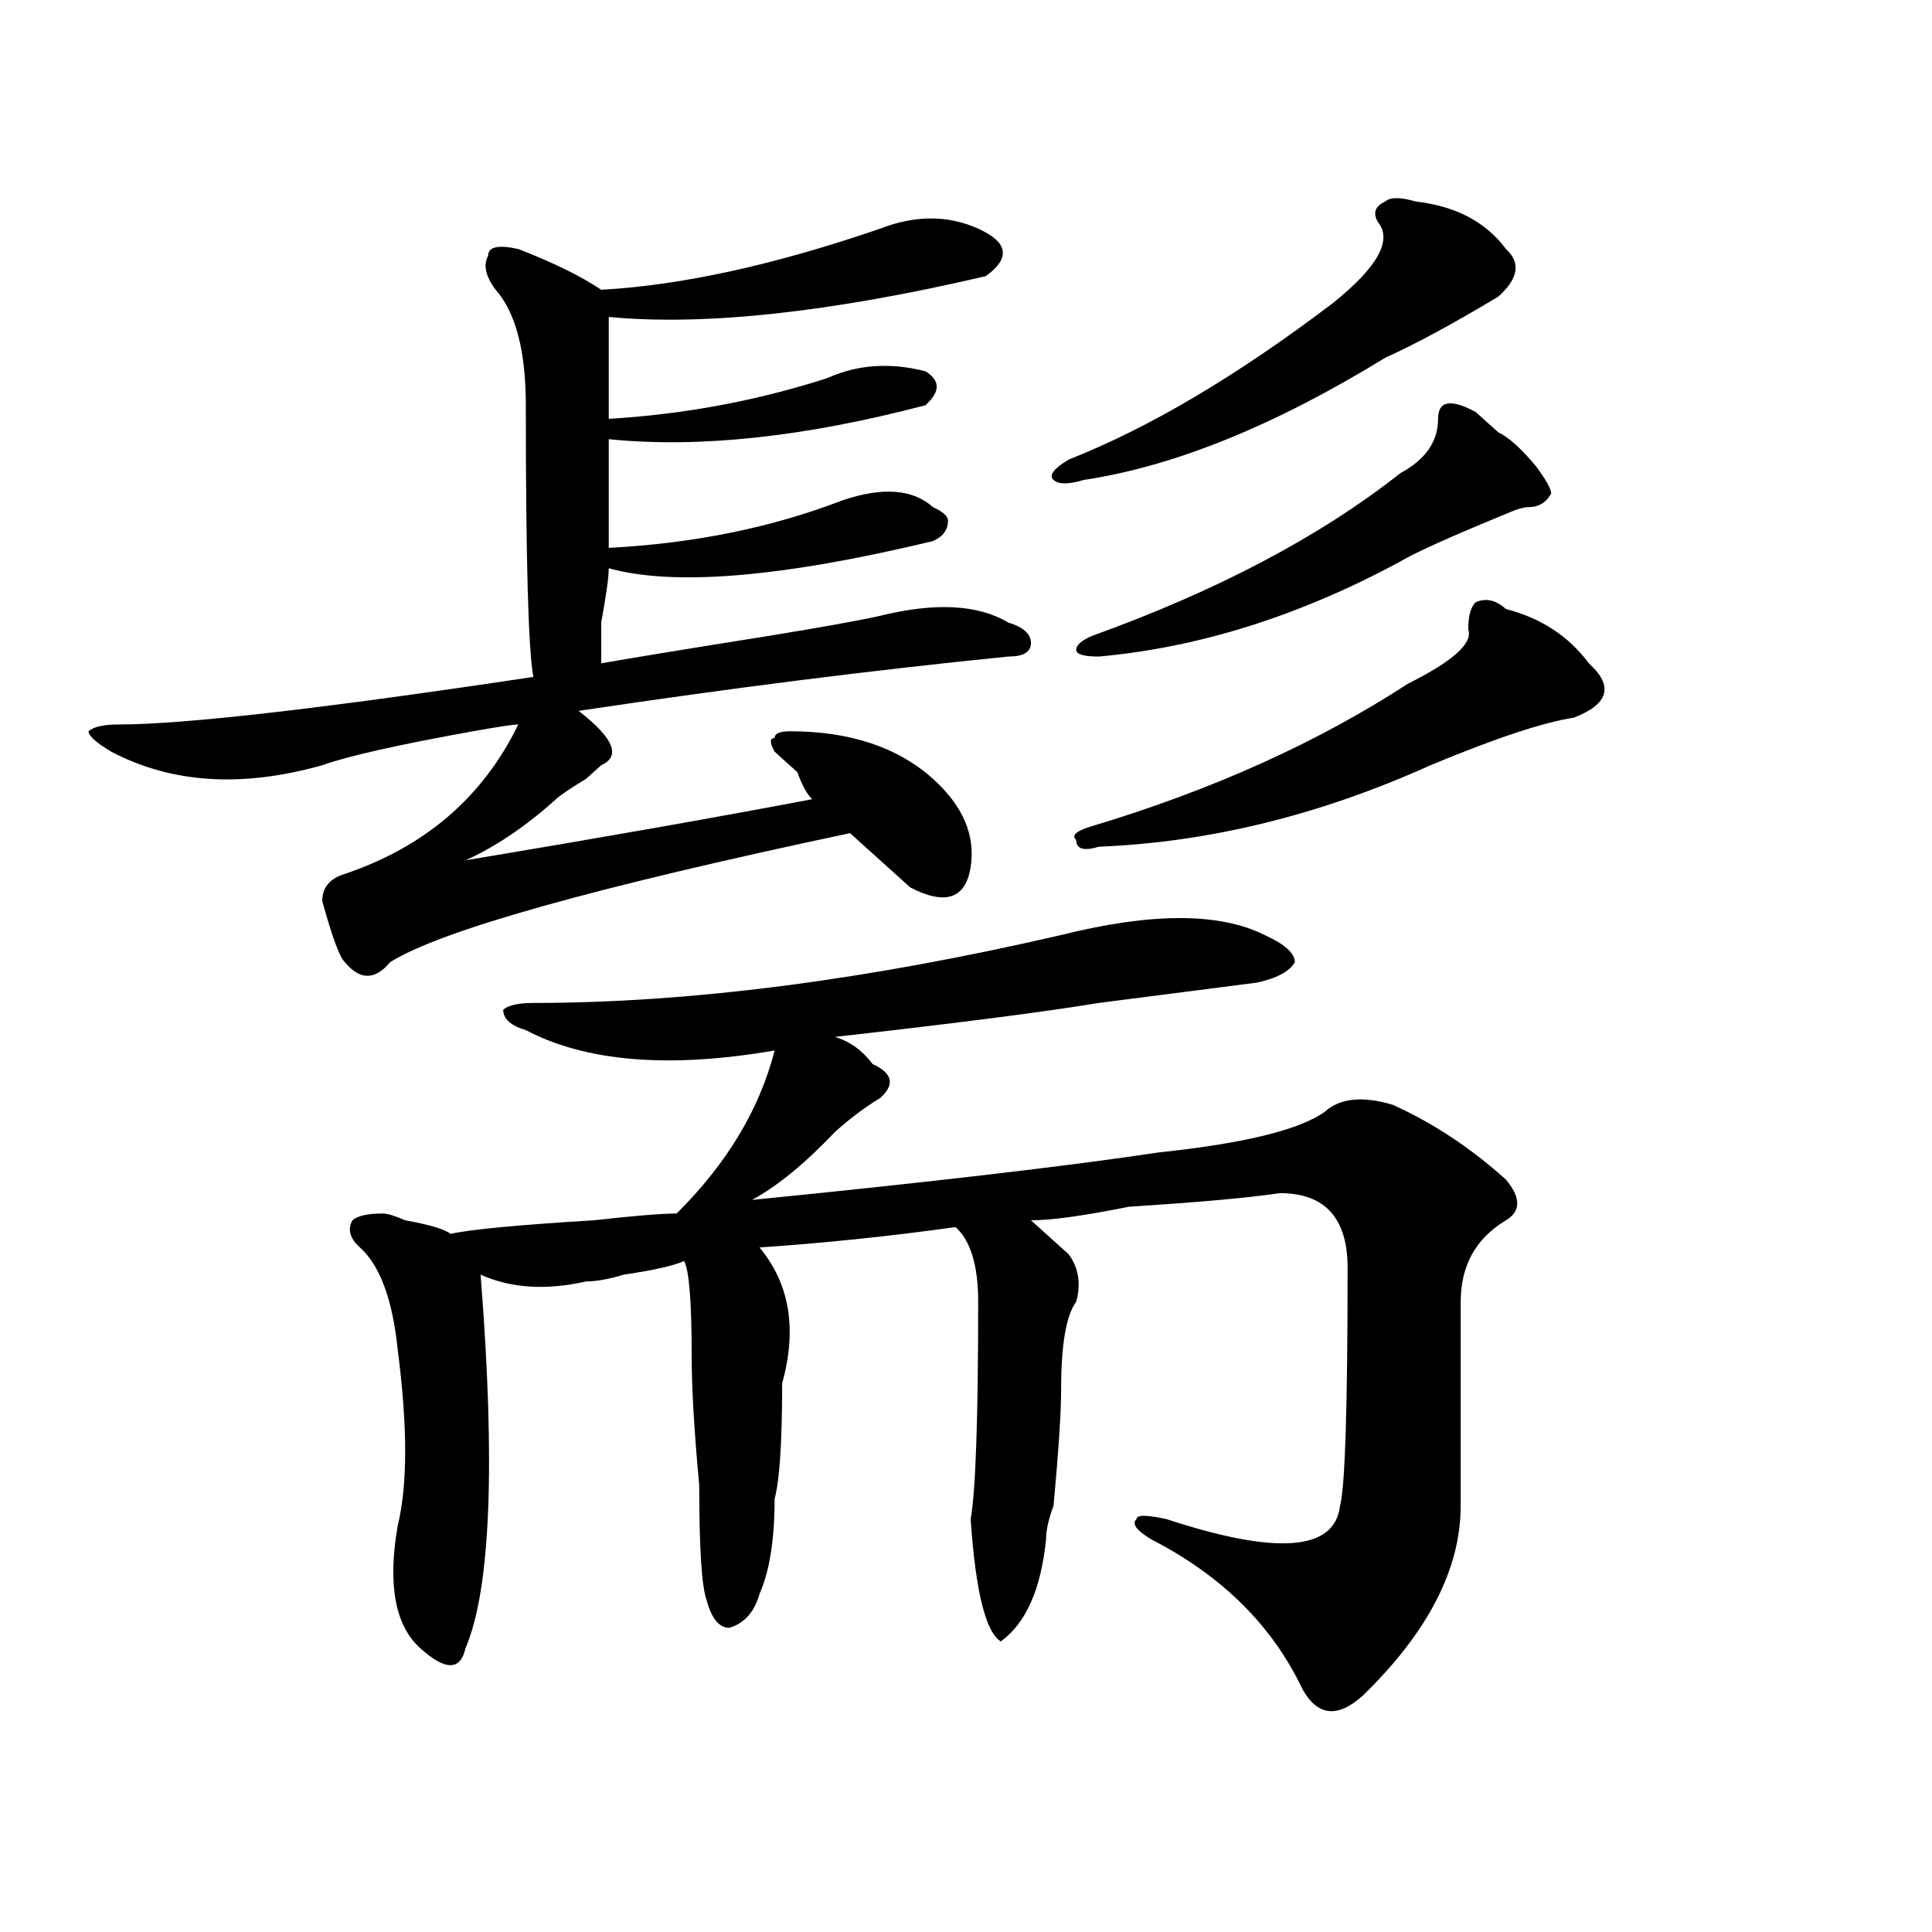
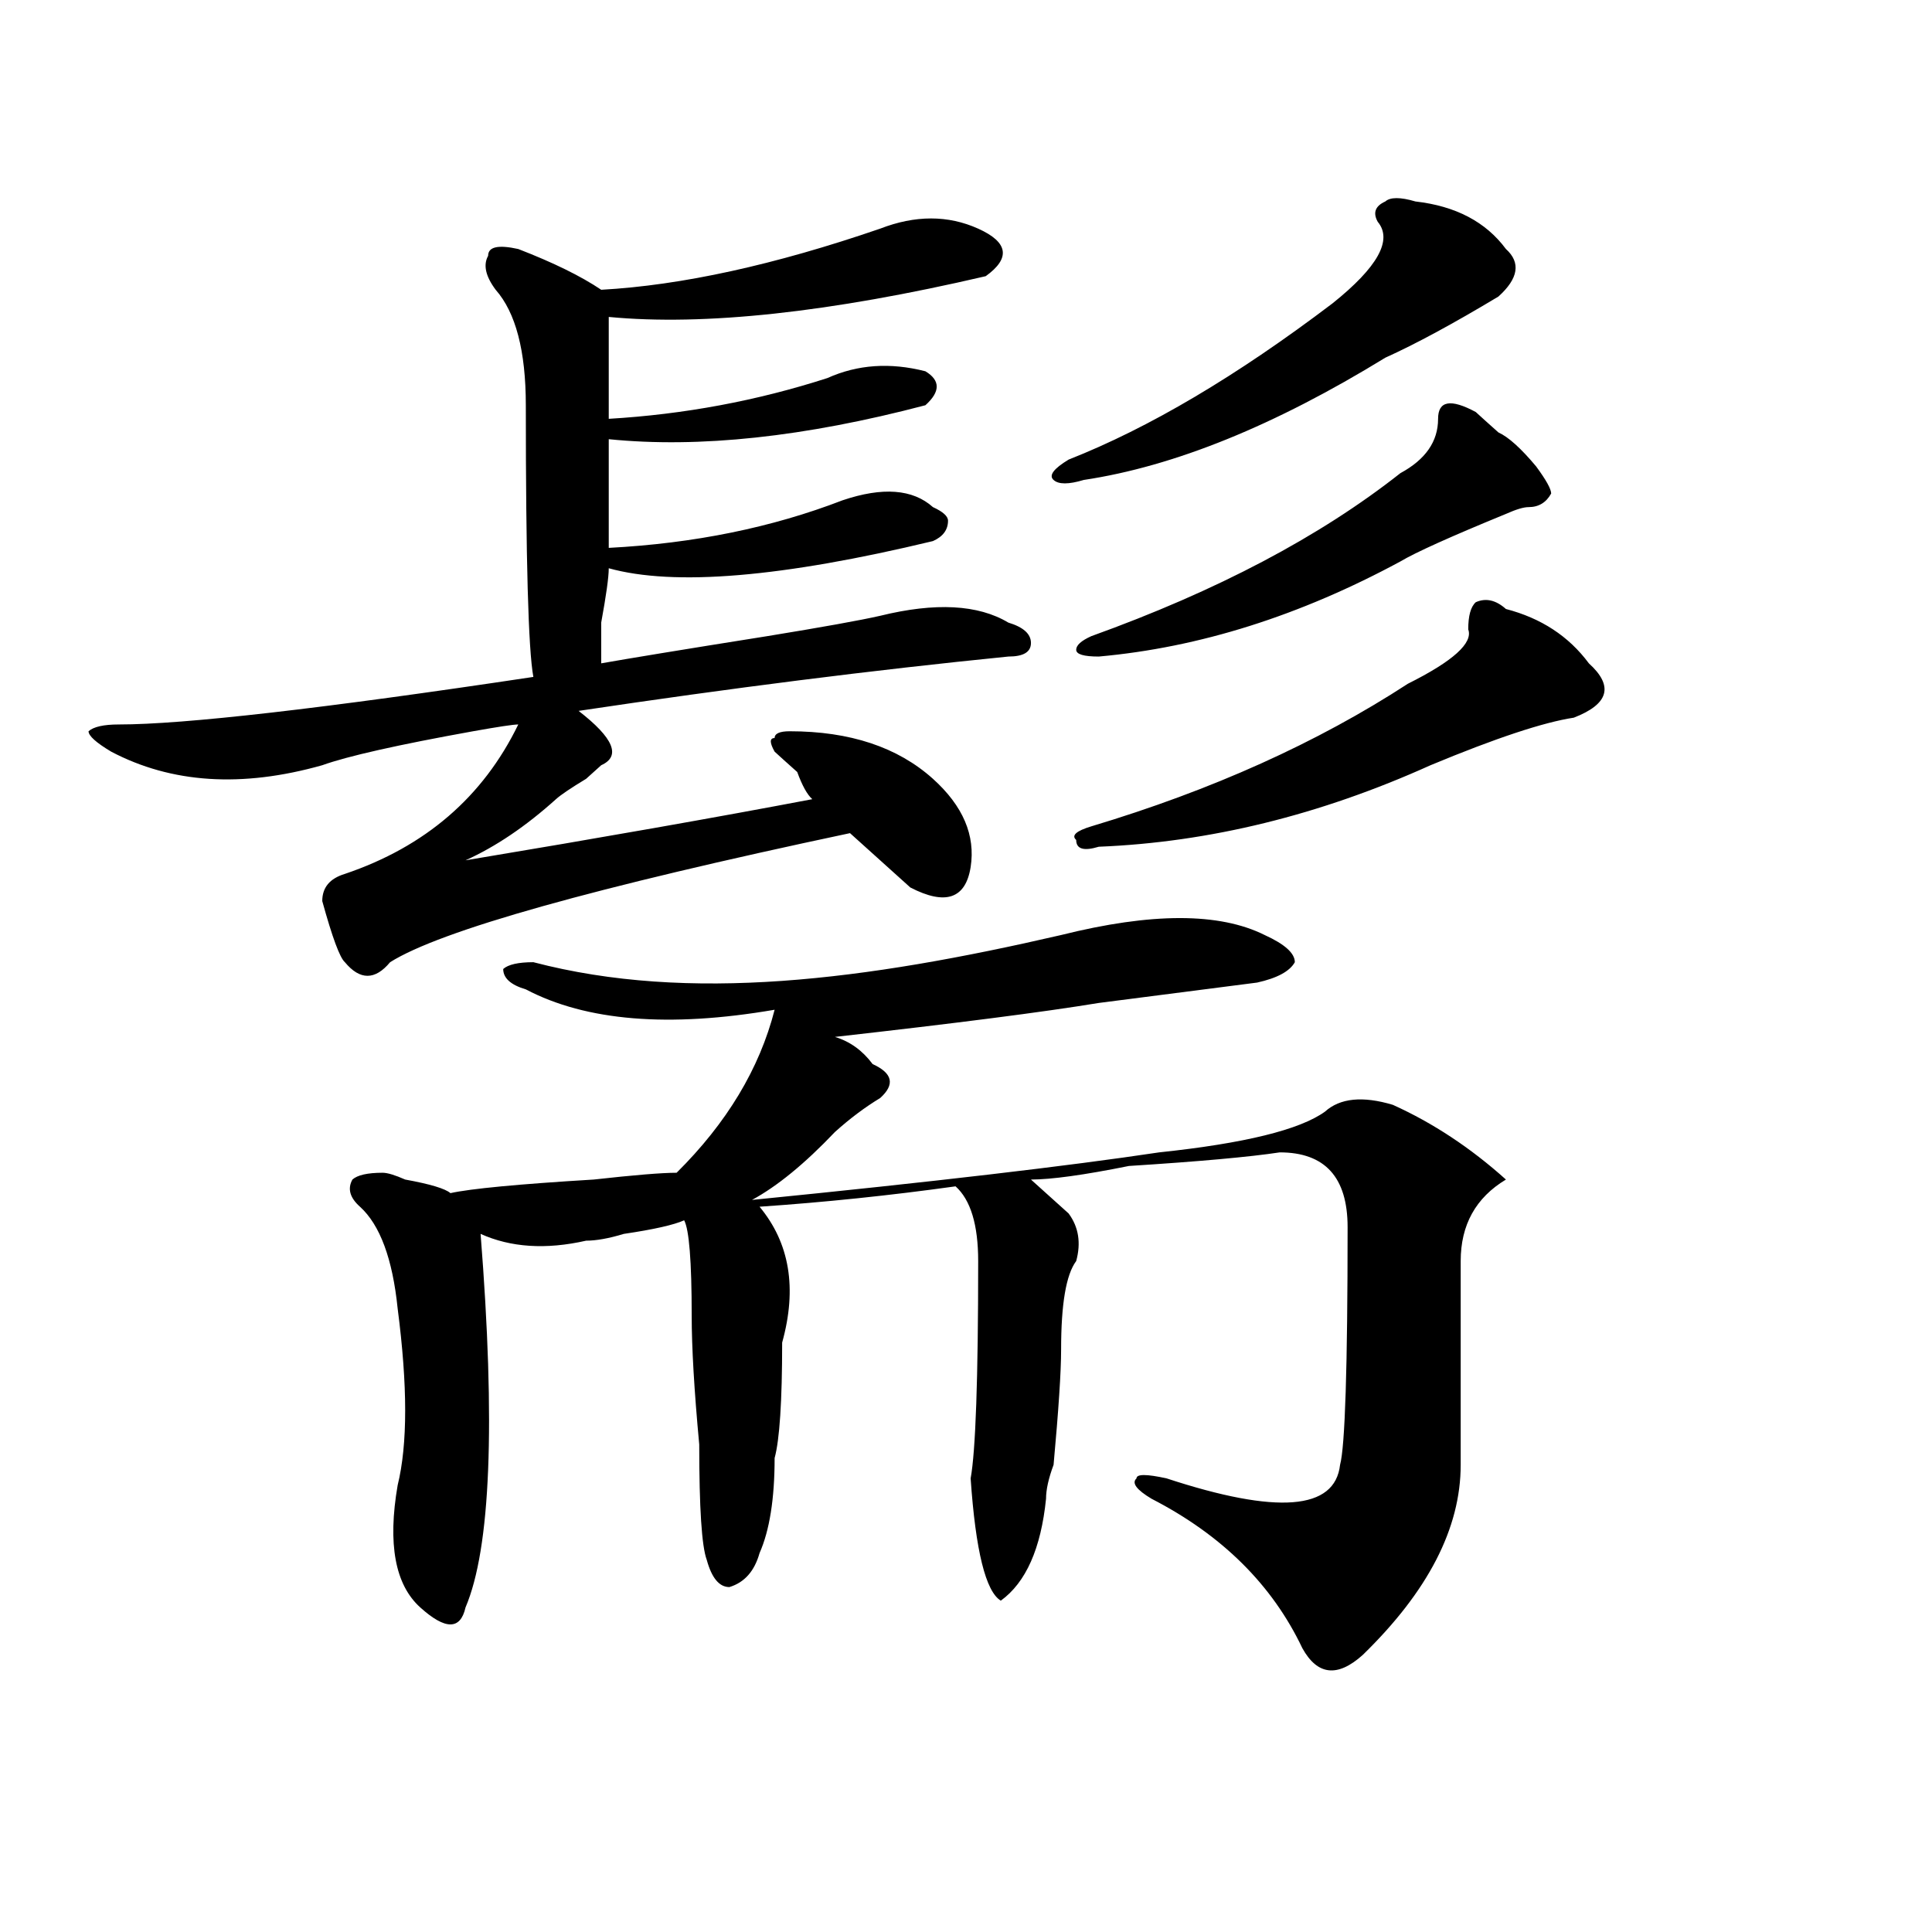
<svg xmlns="http://www.w3.org/2000/svg" version="1.1" id="图层_1" x="0px" y="0px" width="1000px" height="1000px" viewBox="0 0 1000 1000" enable-background="new 0 0 1000 1000" xml:space="preserve">
-   <path d="M455.574,118.344c18.171-7.031,35.121-7.031,50.73,0s16.891,15.271,3.902,24.609  c-80.668,18.787-145.728,25.818-195.117,21.094c0,14.063,0,31.641,0,52.734c39.023-2.307,76.706-9.338,113.168-21.094  c15.609-7.031,32.5-8.185,50.73-3.516c7.805,4.724,7.805,10.547,0,17.578c-62.438,16.425-117.07,22.302-163.898,17.578  c0,18.787,0,37.518,0,56.25c44.207-2.307,84.511-10.547,120.973-24.609c20.793-7.031,36.402-5.823,46.828,3.516  c5.184,2.362,7.805,4.724,7.805,7.031c0,4.724-2.621,8.24-7.805,10.547c-78.047,18.787-134.021,23.456-167.801,14.063  c0,4.724-1.341,14.063-3.902,28.125c0,11.755,0,18.787,0,21.094c12.988-2.307,41.585-7.031,85.852-14.063  c28.598-4.669,48.109-8.185,58.535-10.547c28.598-7.031,50.73-5.823,66.34,3.516c7.805,2.362,11.707,5.878,11.707,10.547  c0,4.724-3.902,7.031-11.707,7.031c-70.242,7.031-144.387,16.425-222.434,28.125c18.171,14.063,22.073,23.456,11.707,28.125  l-7.805,7.031c-7.805,4.724-13.048,8.24-15.609,10.547c-15.609,14.063-31.219,24.609-46.828,31.641  c70.242-11.7,130.059-22.247,179.508-31.641c-2.621-2.307-5.243-7.031-7.805-14.063c-5.243-4.669-9.146-8.185-11.707-10.547  c-2.621-4.669-2.621-7.031,0-7.031c0-2.307,2.562-3.516,7.805-3.516c31.219,0,55.914,8.24,74.145,24.609  c15.609,14.063,22.073,29.333,19.512,45.703c-2.621,16.425-13.048,19.94-31.219,10.547c-7.805-7.031-18.23-16.37-31.219-28.125  c-132.68,28.125-212.067,50.427-238.042,66.797c-7.805,9.393-15.609,9.393-23.414,0c-2.622-2.307-6.524-12.854-11.707-31.641  c0-7.031,3.902-11.7,11.707-14.063c41.584-14.063,71.523-39.825,89.753-77.344c-2.621,0-10.426,1.208-23.414,3.516  c-39.023,7.031-65.059,12.909-78.046,17.578c-41.645,11.755-78.047,9.393-109.266-7.031c-7.805-4.669-11.707-8.185-11.707-10.547  c2.561-2.307,7.805-3.516,15.609-3.516c33.78,0,105.363-8.185,214.628-24.609c-2.621-14.063-3.902-60.919-3.902-140.625  c0-28.125-5.243-48.01-15.609-59.766c-5.243-7.031-6.523-12.854-3.902-17.578c0-4.669,5.184-5.823,15.609-3.516  c18.171,7.031,32.5,14.063,42.926,21.094C352.772,147.677,400.941,137.13,455.574,118.344z M549.23,483.969  c46.828-11.7,81.949-11.7,105.363,0c10.366,4.724,15.609,9.393,15.609,14.063c-2.621,4.724-9.146,8.24-19.512,10.547  c-18.23,2.362-45.547,5.878-81.949,10.547c-28.657,4.724-74.145,10.547-136.582,17.578c7.805,2.362,14.269,7.031,19.512,14.063  c10.366,4.724,11.707,10.547,3.902,17.578c-7.805,4.724-15.609,10.547-23.414,17.578c-15.609,16.425-29.938,28.125-42.926,35.156  c93.656-9.338,163.898-17.578,210.727-24.609c44.207-4.669,72.804-11.7,85.852-21.094c7.805-7.031,19.512-8.185,35.121-3.516  c20.793,9.393,40.305,22.302,58.535,38.672c7.805,9.393,7.805,16.425,0,21.094c-15.609,9.393-23.414,23.456-23.414,42.188  c0,42.188,0,77.344,0,105.469c0,32.849-16.95,65.588-50.73,98.438c-13.048,11.7-23.414,10.547-31.219-3.516  c-15.609-32.849-41.645-58.612-78.047-77.344c-7.805-4.669-10.426-8.185-7.805-10.547c0-2.307,5.184-2.307,15.609,0  c57.194,18.787,87.133,16.425,89.754-7.031c2.562-9.338,3.902-50.372,3.902-123.047c0-25.763-11.707-38.672-35.121-38.672  c-15.609,2.362-41.645,4.724-78.047,7.031c-23.414,4.724-40.364,7.031-50.73,7.031c5.184,4.724,11.707,10.547,19.512,17.578  c5.184,7.031,6.464,15.271,3.902,24.609c-5.243,7.031-7.805,22.302-7.805,45.703c0,11.755-1.341,31.641-3.902,59.766  c-2.621,7.031-3.902,12.909-3.902,17.578c-2.621,25.763-10.426,43.341-23.414,52.734c-7.805-4.724-13.048-25.818-15.609-63.281  c2.562-14.063,3.902-51.526,3.902-112.5c0-18.732-3.902-31.641-11.707-38.672c-33.84,4.724-67.681,8.24-101.461,10.547  c15.609,18.787,19.512,42.188,11.707,70.313c0,30.487-1.341,50.427-3.902,59.766c0,21.094-2.621,37.518-7.805,49.219  c-2.621,9.338-7.805,15.216-15.609,17.578c-5.243,0-9.146-4.724-11.707-14.063c-2.621-7.031-3.902-26.917-3.902-59.766  c-2.621-28.125-3.902-50.372-3.902-66.797c0-28.125-1.341-44.495-3.902-49.219c-5.243,2.362-15.609,4.724-31.219,7.031  c-7.805,2.362-14.328,3.516-19.512,3.516c-20.853,4.724-39.023,3.516-54.633-3.516c7.805,98.438,5.184,162.872-7.805,193.359  c-2.621,11.7-10.426,11.7-23.414,0c-13.048-11.755-16.951-32.849-11.707-63.281c5.183-21.094,5.183-51.526,0-91.406  c-2.622-25.763-9.146-43.341-19.512-52.734c-5.244-4.669-6.524-9.338-3.902-14.063c2.561-2.307,7.805-3.516,15.609-3.516  c2.561,0,6.463,1.208,11.707,3.516c12.988,2.362,20.792,4.724,23.414,7.031c10.366-2.307,35.121-4.669,74.144-7.031  c20.793-2.307,35.121-3.516,42.926-3.516c25.976-25.763,42.926-53.888,50.73-84.375c-54.633,9.393-97.559,5.878-128.777-10.547  c-7.805-2.307-11.707-5.823-11.707-10.547c2.562-2.307,7.805-3.516,15.609-3.516C356.675,519.125,447.77,507.424,549.23,483.969z   M732.641,104.281c20.793,2.362,36.402,10.547,46.828,24.609c7.805,7.031,6.464,15.271-3.902,24.609  c-23.414,14.063-42.926,24.609-58.535,31.641c-57.254,35.156-109.266,56.25-156.094,63.281c-7.805,2.362-13.048,2.362-15.609,0  c-2.621-2.307,0-5.823,7.805-10.547c41.585-16.37,87.133-43.341,136.582-80.859c23.414-18.732,31.219-32.794,23.414-42.188  c-2.621-4.669-1.341-8.185,3.902-10.547C719.593,101.974,724.836,101.974,732.641,104.281z M779.469,315.219  c18.171,4.724,32.5,14.063,42.926,28.125c12.988,11.755,10.366,21.094-7.805,28.125c-15.609,2.362-40.364,10.547-74.145,24.609  c-57.254,25.818-114.509,39.88-171.703,42.188c-7.805,2.362-11.707,1.208-11.707-3.516c-2.621-2.307,0-4.669,7.805-7.031  c62.438-18.732,117.07-43.341,163.898-73.828c23.414-11.7,33.78-21.094,31.219-28.125c0-7.031,1.281-11.7,3.902-14.063  C769.043,309.396,774.226,310.549,779.469,315.219z M763.859,213.265c2.562,2.362,6.464,5.878,11.707,10.547  c5.184,2.362,11.707,8.24,19.512,17.578c5.184,7.031,7.805,11.755,7.805,14.063c-2.621,4.724-6.523,7.031-11.707,7.031  c-2.621,0-6.523,1.208-11.707,3.516c-28.657,11.755-46.828,19.94-54.633,24.609c-52.071,28.125-104.082,44.55-156.094,49.219  c-7.805,0-11.707-1.154-11.707-3.516c0-2.307,2.562-4.669,7.805-7.031c64.999-23.401,118.352-51.526,159.996-84.375  c12.988-7.031,19.512-16.37,19.512-28.125C744.348,207.443,750.812,206.234,763.859,213.265z" />
+   <path d="M455.574,118.344c18.171-7.031,35.121-7.031,50.73,0s16.891,15.271,3.902,24.609  c-80.668,18.787-145.728,25.818-195.117,21.094c0,14.063,0,31.641,0,52.734c39.023-2.307,76.706-9.338,113.168-21.094  c15.609-7.031,32.5-8.185,50.73-3.516c7.805,4.724,7.805,10.547,0,17.578c-62.438,16.425-117.07,22.302-163.898,17.578  c0,18.787,0,37.518,0,56.25c44.207-2.307,84.511-10.547,120.973-24.609c20.793-7.031,36.402-5.823,46.828,3.516  c5.184,2.362,7.805,4.724,7.805,7.031c0,4.724-2.621,8.24-7.805,10.547c-78.047,18.787-134.021,23.456-167.801,14.063  c0,4.724-1.341,14.063-3.902,28.125c0,11.755,0,18.787,0,21.094c12.988-2.307,41.585-7.031,85.852-14.063  c28.598-4.669,48.109-8.185,58.535-10.547c28.598-7.031,50.73-5.823,66.34,3.516c7.805,2.362,11.707,5.878,11.707,10.547  c0,4.724-3.902,7.031-11.707,7.031c-70.242,7.031-144.387,16.425-222.434,28.125c18.171,14.063,22.073,23.456,11.707,28.125  l-7.805,7.031c-7.805,4.724-13.048,8.24-15.609,10.547c-15.609,14.063-31.219,24.609-46.828,31.641  c70.242-11.7,130.059-22.247,179.508-31.641c-2.621-2.307-5.243-7.031-7.805-14.063c-5.243-4.669-9.146-8.185-11.707-10.547  c-2.621-4.669-2.621-7.031,0-7.031c0-2.307,2.562-3.516,7.805-3.516c31.219,0,55.914,8.24,74.145,24.609  c15.609,14.063,22.073,29.333,19.512,45.703c-2.621,16.425-13.048,19.94-31.219,10.547c-7.805-7.031-18.23-16.37-31.219-28.125  c-132.68,28.125-212.067,50.427-238.042,66.797c-7.805,9.393-15.609,9.393-23.414,0c-2.622-2.307-6.524-12.854-11.707-31.641  c0-7.031,3.902-11.7,11.707-14.063c41.584-14.063,71.523-39.825,89.753-77.344c-2.621,0-10.426,1.208-23.414,3.516  c-39.023,7.031-65.059,12.909-78.046,17.578c-41.645,11.755-78.047,9.393-109.266-7.031c-7.805-4.669-11.707-8.185-11.707-10.547  c2.561-2.307,7.805-3.516,15.609-3.516c33.78,0,105.363-8.185,214.628-24.609c-2.621-14.063-3.902-60.919-3.902-140.625  c0-28.125-5.243-48.01-15.609-59.766c-5.243-7.031-6.523-12.854-3.902-17.578c0-4.669,5.184-5.823,15.609-3.516  c18.171,7.031,32.5,14.063,42.926,21.094C352.772,147.677,400.941,137.13,455.574,118.344z M549.23,483.969  c46.828-11.7,81.949-11.7,105.363,0c10.366,4.724,15.609,9.393,15.609,14.063c-2.621,4.724-9.146,8.24-19.512,10.547  c-18.23,2.362-45.547,5.878-81.949,10.547c-28.657,4.724-74.145,10.547-136.582,17.578c7.805,2.362,14.269,7.031,19.512,14.063  c10.366,4.724,11.707,10.547,3.902,17.578c-7.805,4.724-15.609,10.547-23.414,17.578c-15.609,16.425-29.938,28.125-42.926,35.156  c93.656-9.338,163.898-17.578,210.727-24.609c44.207-4.669,72.804-11.7,85.852-21.094c7.805-7.031,19.512-8.185,35.121-3.516  c20.793,9.393,40.305,22.302,58.535,38.672c-15.609,9.393-23.414,23.456-23.414,42.188  c0,42.188,0,77.344,0,105.469c0,32.849-16.95,65.588-50.73,98.438c-13.048,11.7-23.414,10.547-31.219-3.516  c-15.609-32.849-41.645-58.612-78.047-77.344c-7.805-4.669-10.426-8.185-7.805-10.547c0-2.307,5.184-2.307,15.609,0  c57.194,18.787,87.133,16.425,89.754-7.031c2.562-9.338,3.902-50.372,3.902-123.047c0-25.763-11.707-38.672-35.121-38.672  c-15.609,2.362-41.645,4.724-78.047,7.031c-23.414,4.724-40.364,7.031-50.73,7.031c5.184,4.724,11.707,10.547,19.512,17.578  c5.184,7.031,6.464,15.271,3.902,24.609c-5.243,7.031-7.805,22.302-7.805,45.703c0,11.755-1.341,31.641-3.902,59.766  c-2.621,7.031-3.902,12.909-3.902,17.578c-2.621,25.763-10.426,43.341-23.414,52.734c-7.805-4.724-13.048-25.818-15.609-63.281  c2.562-14.063,3.902-51.526,3.902-112.5c0-18.732-3.902-31.641-11.707-38.672c-33.84,4.724-67.681,8.24-101.461,10.547  c15.609,18.787,19.512,42.188,11.707,70.313c0,30.487-1.341,50.427-3.902,59.766c0,21.094-2.621,37.518-7.805,49.219  c-2.621,9.338-7.805,15.216-15.609,17.578c-5.243,0-9.146-4.724-11.707-14.063c-2.621-7.031-3.902-26.917-3.902-59.766  c-2.621-28.125-3.902-50.372-3.902-66.797c0-28.125-1.341-44.495-3.902-49.219c-5.243,2.362-15.609,4.724-31.219,7.031  c-7.805,2.362-14.328,3.516-19.512,3.516c-20.853,4.724-39.023,3.516-54.633-3.516c7.805,98.438,5.184,162.872-7.805,193.359  c-2.621,11.7-10.426,11.7-23.414,0c-13.048-11.755-16.951-32.849-11.707-63.281c5.183-21.094,5.183-51.526,0-91.406  c-2.622-25.763-9.146-43.341-19.512-52.734c-5.244-4.669-6.524-9.338-3.902-14.063c2.561-2.307,7.805-3.516,15.609-3.516  c2.561,0,6.463,1.208,11.707,3.516c12.988,2.362,20.792,4.724,23.414,7.031c10.366-2.307,35.121-4.669,74.144-7.031  c20.793-2.307,35.121-3.516,42.926-3.516c25.976-25.763,42.926-53.888,50.73-84.375c-54.633,9.393-97.559,5.878-128.777-10.547  c-7.805-2.307-11.707-5.823-11.707-10.547c2.562-2.307,7.805-3.516,15.609-3.516C356.675,519.125,447.77,507.424,549.23,483.969z   M732.641,104.281c20.793,2.362,36.402,10.547,46.828,24.609c7.805,7.031,6.464,15.271-3.902,24.609  c-23.414,14.063-42.926,24.609-58.535,31.641c-57.254,35.156-109.266,56.25-156.094,63.281c-7.805,2.362-13.048,2.362-15.609,0  c-2.621-2.307,0-5.823,7.805-10.547c41.585-16.37,87.133-43.341,136.582-80.859c23.414-18.732,31.219-32.794,23.414-42.188  c-2.621-4.669-1.341-8.185,3.902-10.547C719.593,101.974,724.836,101.974,732.641,104.281z M779.469,315.219  c18.171,4.724,32.5,14.063,42.926,28.125c12.988,11.755,10.366,21.094-7.805,28.125c-15.609,2.362-40.364,10.547-74.145,24.609  c-57.254,25.818-114.509,39.88-171.703,42.188c-7.805,2.362-11.707,1.208-11.707-3.516c-2.621-2.307,0-4.669,7.805-7.031  c62.438-18.732,117.07-43.341,163.898-73.828c23.414-11.7,33.78-21.094,31.219-28.125c0-7.031,1.281-11.7,3.902-14.063  C769.043,309.396,774.226,310.549,779.469,315.219z M763.859,213.265c2.562,2.362,6.464,5.878,11.707,10.547  c5.184,2.362,11.707,8.24,19.512,17.578c5.184,7.031,7.805,11.755,7.805,14.063c-2.621,4.724-6.523,7.031-11.707,7.031  c-2.621,0-6.523,1.208-11.707,3.516c-28.657,11.755-46.828,19.94-54.633,24.609c-52.071,28.125-104.082,44.55-156.094,49.219  c-7.805,0-11.707-1.154-11.707-3.516c0-2.307,2.562-4.669,7.805-7.031c64.999-23.401,118.352-51.526,159.996-84.375  c12.988-7.031,19.512-16.37,19.512-28.125C744.348,207.443,750.812,206.234,763.859,213.265z" />
</svg>